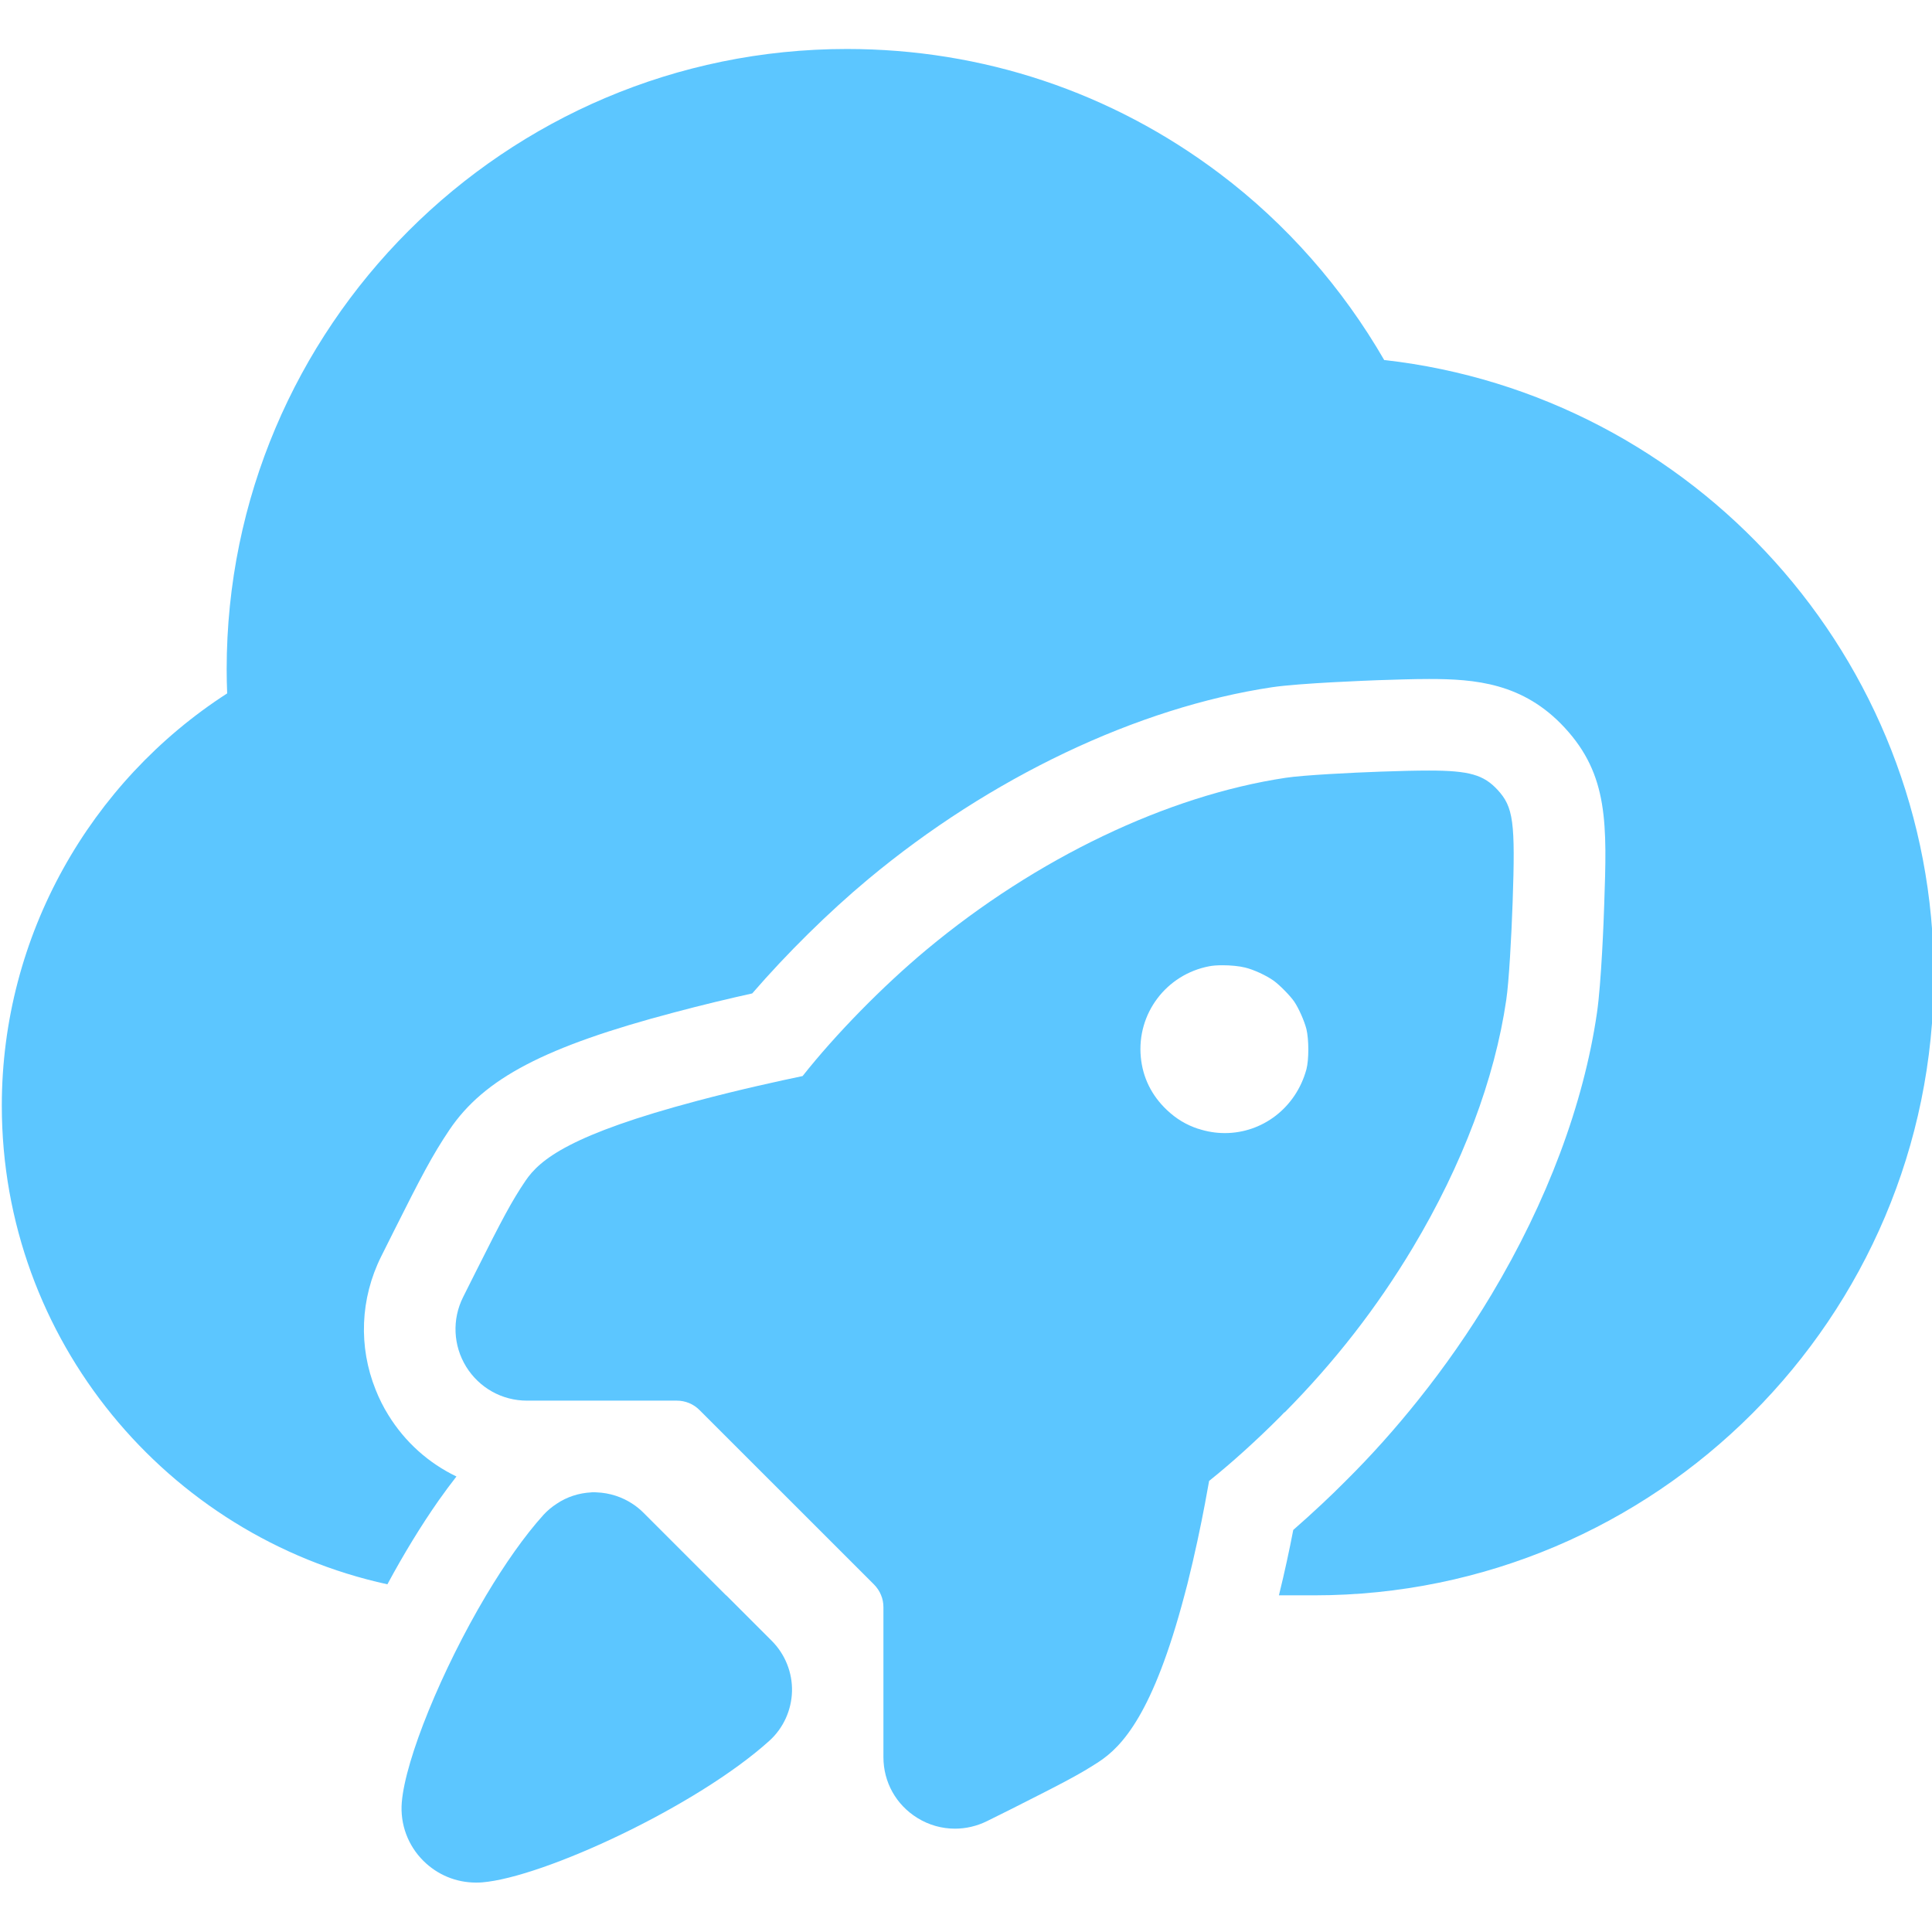
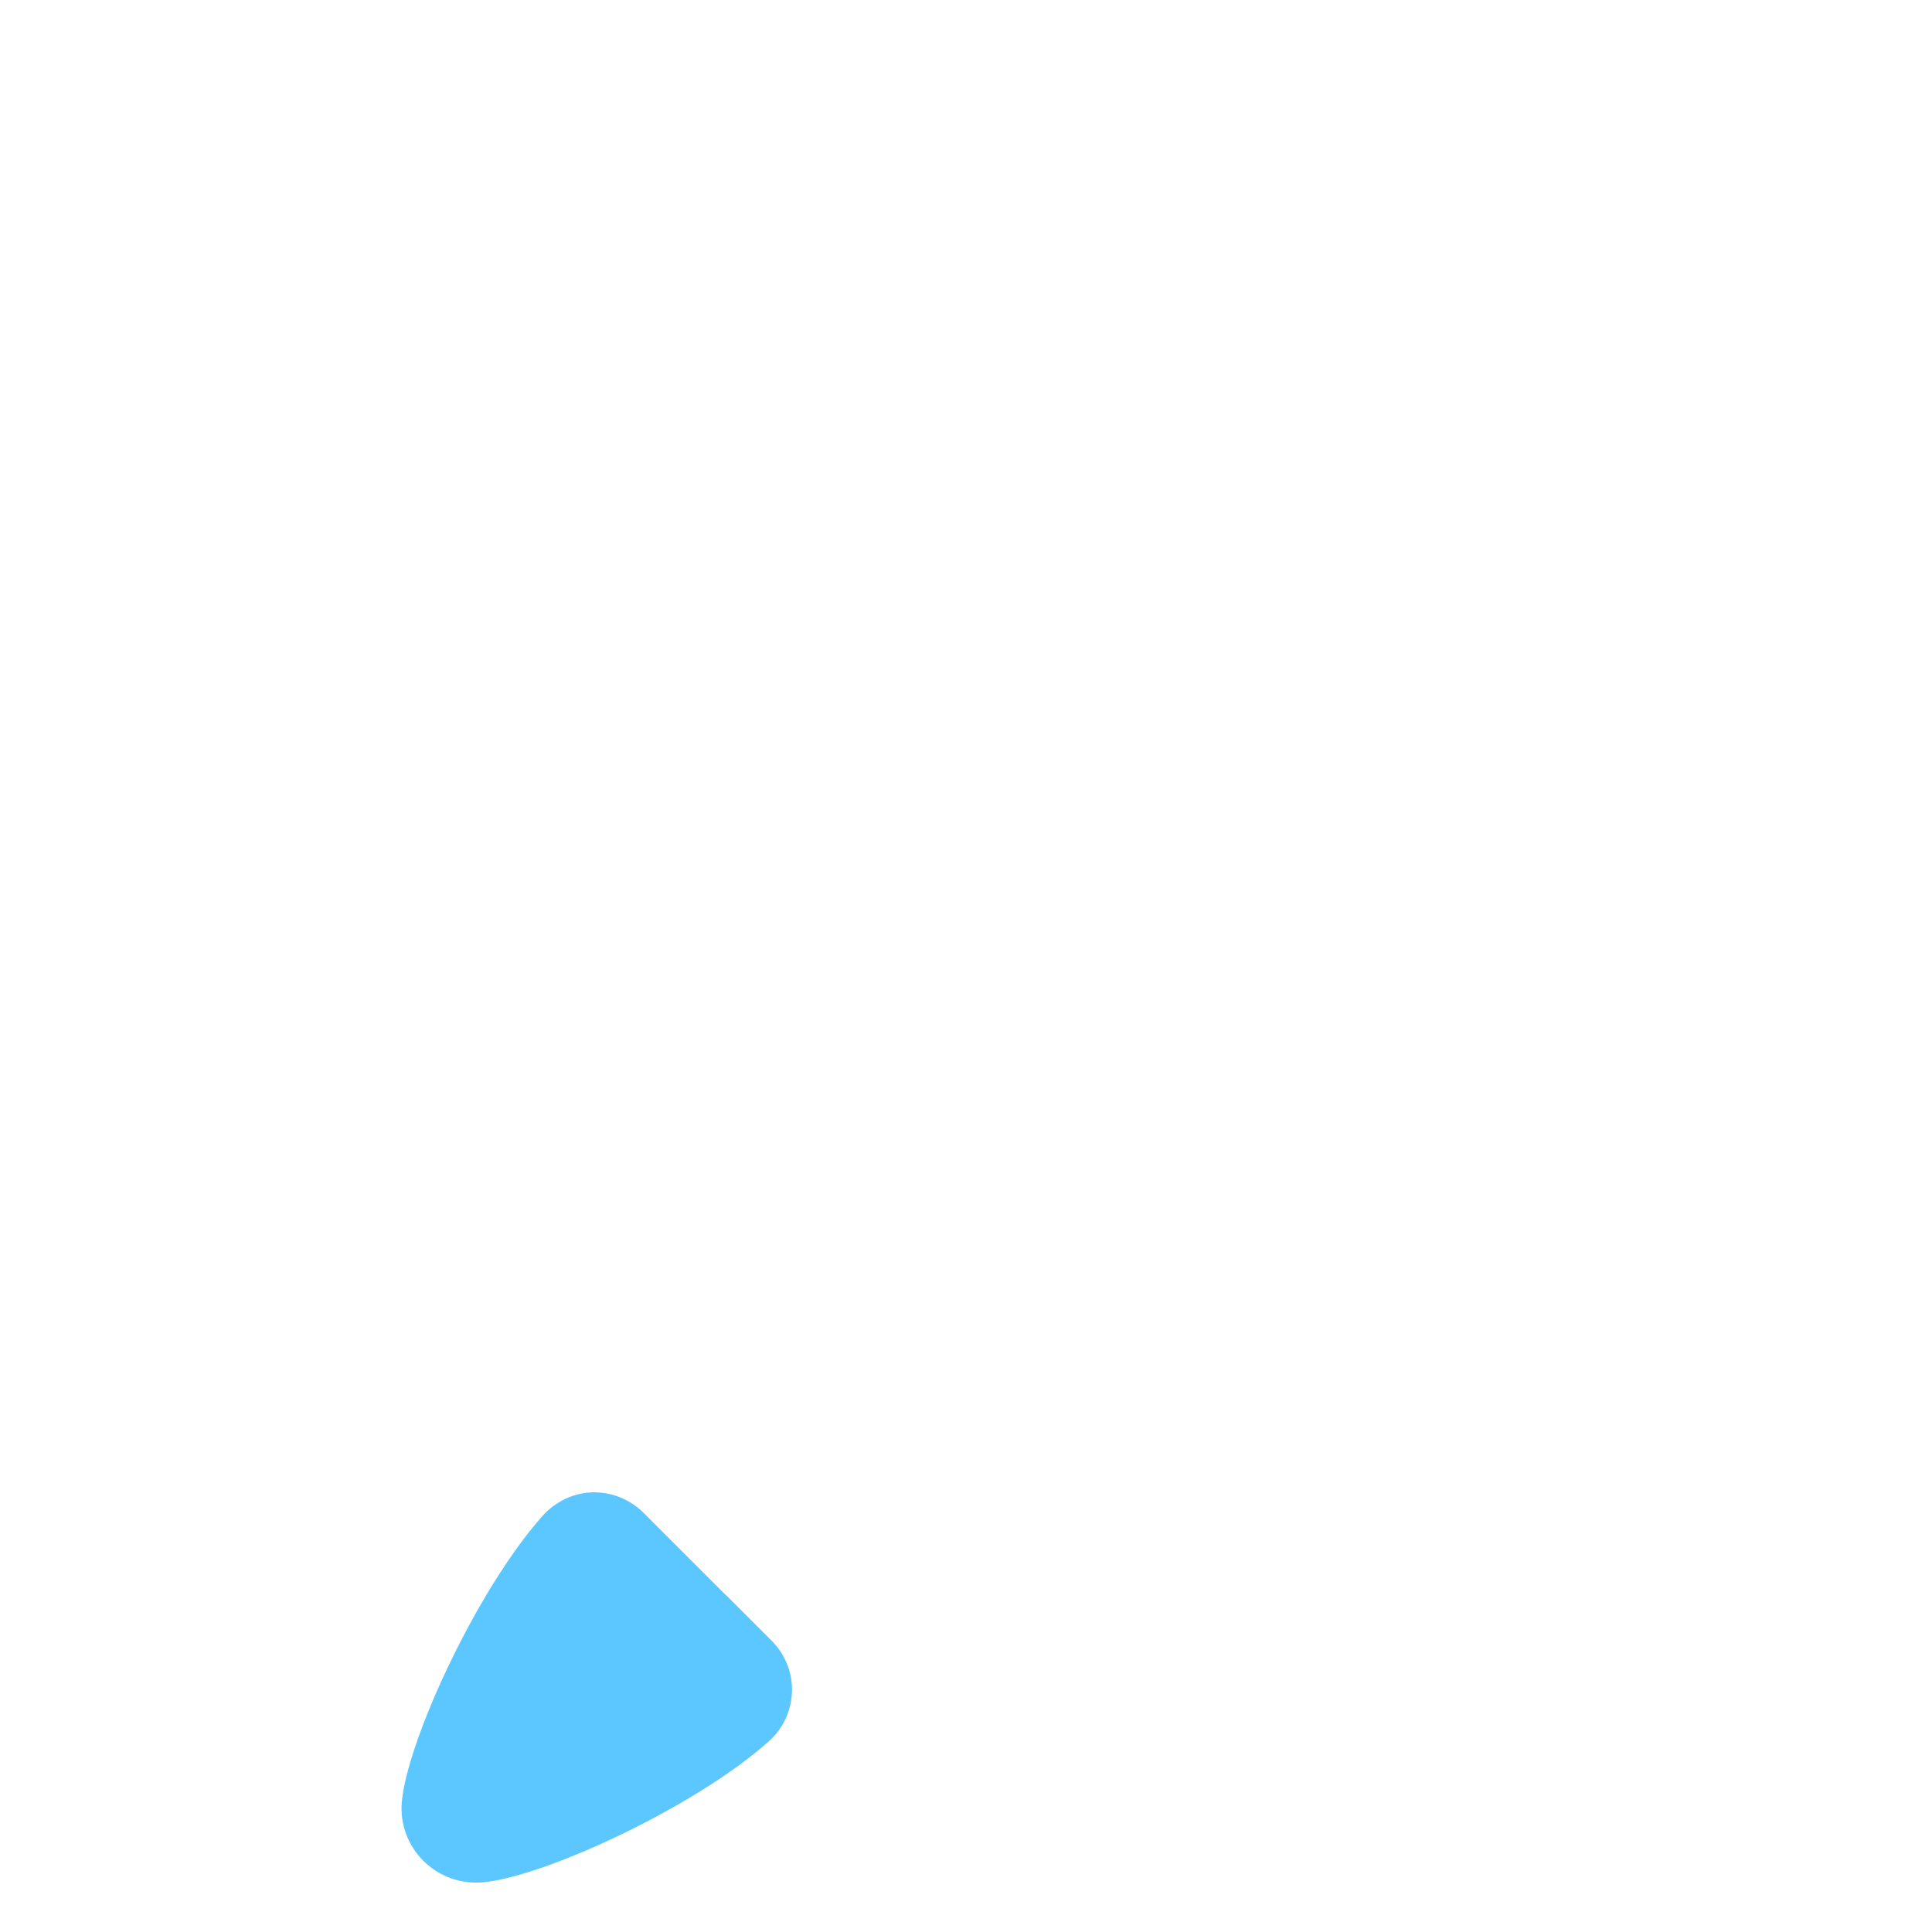
<svg xmlns="http://www.w3.org/2000/svg" width="31" height="31" viewBox="0 0 31 31" fill="none">
  <g clip-path="url(#clip0_349_5530)">
-     <path d="M22.212 5.78C21.543 4.621 20.643 3.593 19.57 2.785C17.835 1.477 15.766 0.786 13.588 0.786C8.101 0.786 3.637 5.25 3.637 10.739C3.637 10.868 3.64 10.997 3.645 11.126C1.45 12.541 0.029 15.009 0.029 17.741C0.029 21.5 2.683 24.65 6.216 25.421C6.474 24.942 6.754 24.482 7.039 24.075C7.134 23.941 7.229 23.812 7.324 23.691C6.88 23.478 6.5 23.141 6.232 22.706C6.15 22.575 6.083 22.439 6.027 22.298C5.751 21.61 5.778 20.839 6.117 20.159L6.315 19.763C6.746 18.904 6.934 18.54 7.212 18.128C7.769 17.303 8.746 16.792 10.817 16.245C11.268 16.125 11.704 16.021 12.07 15.94C12.621 15.303 13.288 14.643 13.927 14.11C15.887 12.475 18.251 11.351 20.411 11.027C20.863 10.96 21.982 10.919 22.108 10.914C22.386 10.905 22.678 10.895 22.929 10.895C23.665 10.895 24.441 10.956 25.106 11.676C25.812 12.439 25.785 13.226 25.74 14.53C25.734 14.734 25.694 15.777 25.624 16.253C25.411 17.715 24.826 19.279 23.93 20.775C23.574 21.369 23.184 21.928 22.758 22.461C22.396 22.915 22.008 23.351 21.585 23.77C21.466 23.89 21.342 24.01 21.216 24.128C21.061 24.273 20.905 24.415 20.751 24.549C20.691 24.861 20.614 25.222 20.521 25.598H21.088C26.57 25.598 31.029 21.138 31.029 15.656C31.029 10.553 27.168 6.337 22.215 5.777L22.212 5.78Z" fill="#5CC6FF" />
-     <path d="M20.612 22.664C21.417 21.85 22.091 20.985 22.669 20.02C23.465 18.69 23.984 17.314 24.169 16.042C24.212 15.751 24.252 15.028 24.271 14.479C24.316 13.186 24.284 12.95 24.029 12.673C23.807 12.434 23.58 12.364 22.929 12.364C22.721 12.364 22.469 12.37 22.161 12.381C21.7 12.397 20.911 12.437 20.63 12.48C18.729 12.766 16.629 13.77 14.868 15.237C14.163 15.825 13.412 16.591 12.878 17.266C12.509 17.343 11.867 17.483 11.193 17.662C9.166 18.2 8.666 18.598 8.43 18.949C8.21 19.275 8.061 19.556 7.628 20.419L7.43 20.814C7.252 21.171 7.271 21.59 7.48 21.93C7.691 22.27 8.056 22.474 8.455 22.474H10.86C10.997 22.474 11.128 22.528 11.225 22.626L14.024 25.424C14.073 25.474 14.112 25.531 14.137 25.595C14.163 25.656 14.175 25.721 14.175 25.79V28.194C14.175 28.595 14.378 28.959 14.72 29.17C14.905 29.285 15.114 29.342 15.323 29.342C15.497 29.342 15.673 29.302 15.837 29.221L16.235 29.023C17.087 28.593 17.319 28.472 17.627 28.272C18.009 28.023 18.505 27.49 19.005 25.597C19.021 25.536 19.037 25.479 19.053 25.415C19.172 24.939 19.267 24.484 19.334 24.128C19.359 23.989 19.383 23.865 19.401 23.762C19.757 23.478 20.172 23.103 20.542 22.731C20.566 22.707 20.588 22.683 20.611 22.659L20.612 22.664ZM19.227 18.113C19.034 18.049 18.874 17.953 18.724 17.811C18.478 17.579 18.336 17.29 18.305 16.963C18.238 16.264 18.714 15.635 19.404 15.504C19.46 15.493 19.536 15.488 19.616 15.488C19.744 15.488 19.884 15.501 19.979 15.525C20.116 15.558 20.317 15.651 20.434 15.734C20.531 15.803 20.703 15.978 20.767 16.072C20.839 16.178 20.928 16.38 20.962 16.511C21.003 16.682 21.003 17.003 20.962 17.159C20.791 17.782 20.25 18.181 19.654 18.181C19.512 18.181 19.369 18.159 19.225 18.111L19.227 18.113Z" fill="#5CC6FF" />
    <path d="M11.65 25.598L10.32 24.268C10.267 24.216 10.21 24.169 10.149 24.13C9.98 24.018 9.78 23.954 9.576 23.946C9.563 23.946 9.549 23.944 9.536 23.944C9.527 23.944 9.517 23.944 9.509 23.944C9.503 23.944 9.495 23.944 9.488 23.946C9.287 23.956 9.094 24.019 8.93 24.13C8.855 24.179 8.784 24.238 8.722 24.305C8.412 24.648 8.096 25.103 7.799 25.6C7.089 26.793 6.505 28.223 6.447 28.919C6.418 29.269 6.544 29.61 6.793 29.858C7.019 30.083 7.32 30.207 7.636 30.207C7.668 30.207 7.7 30.207 7.734 30.204C8.72 30.124 11.181 28.984 12.348 27.929C12.569 27.728 12.7 27.441 12.708 27.14C12.716 26.839 12.598 26.543 12.384 26.329L11.653 25.598H11.65Z" fill="#5CC6FF" />
  </g>
  <defs>
    <clipPath id="clip0_349_5530">
      <rect width="31" height="31" fill="white" />
    </clipPath>
  </defs>
</svg>